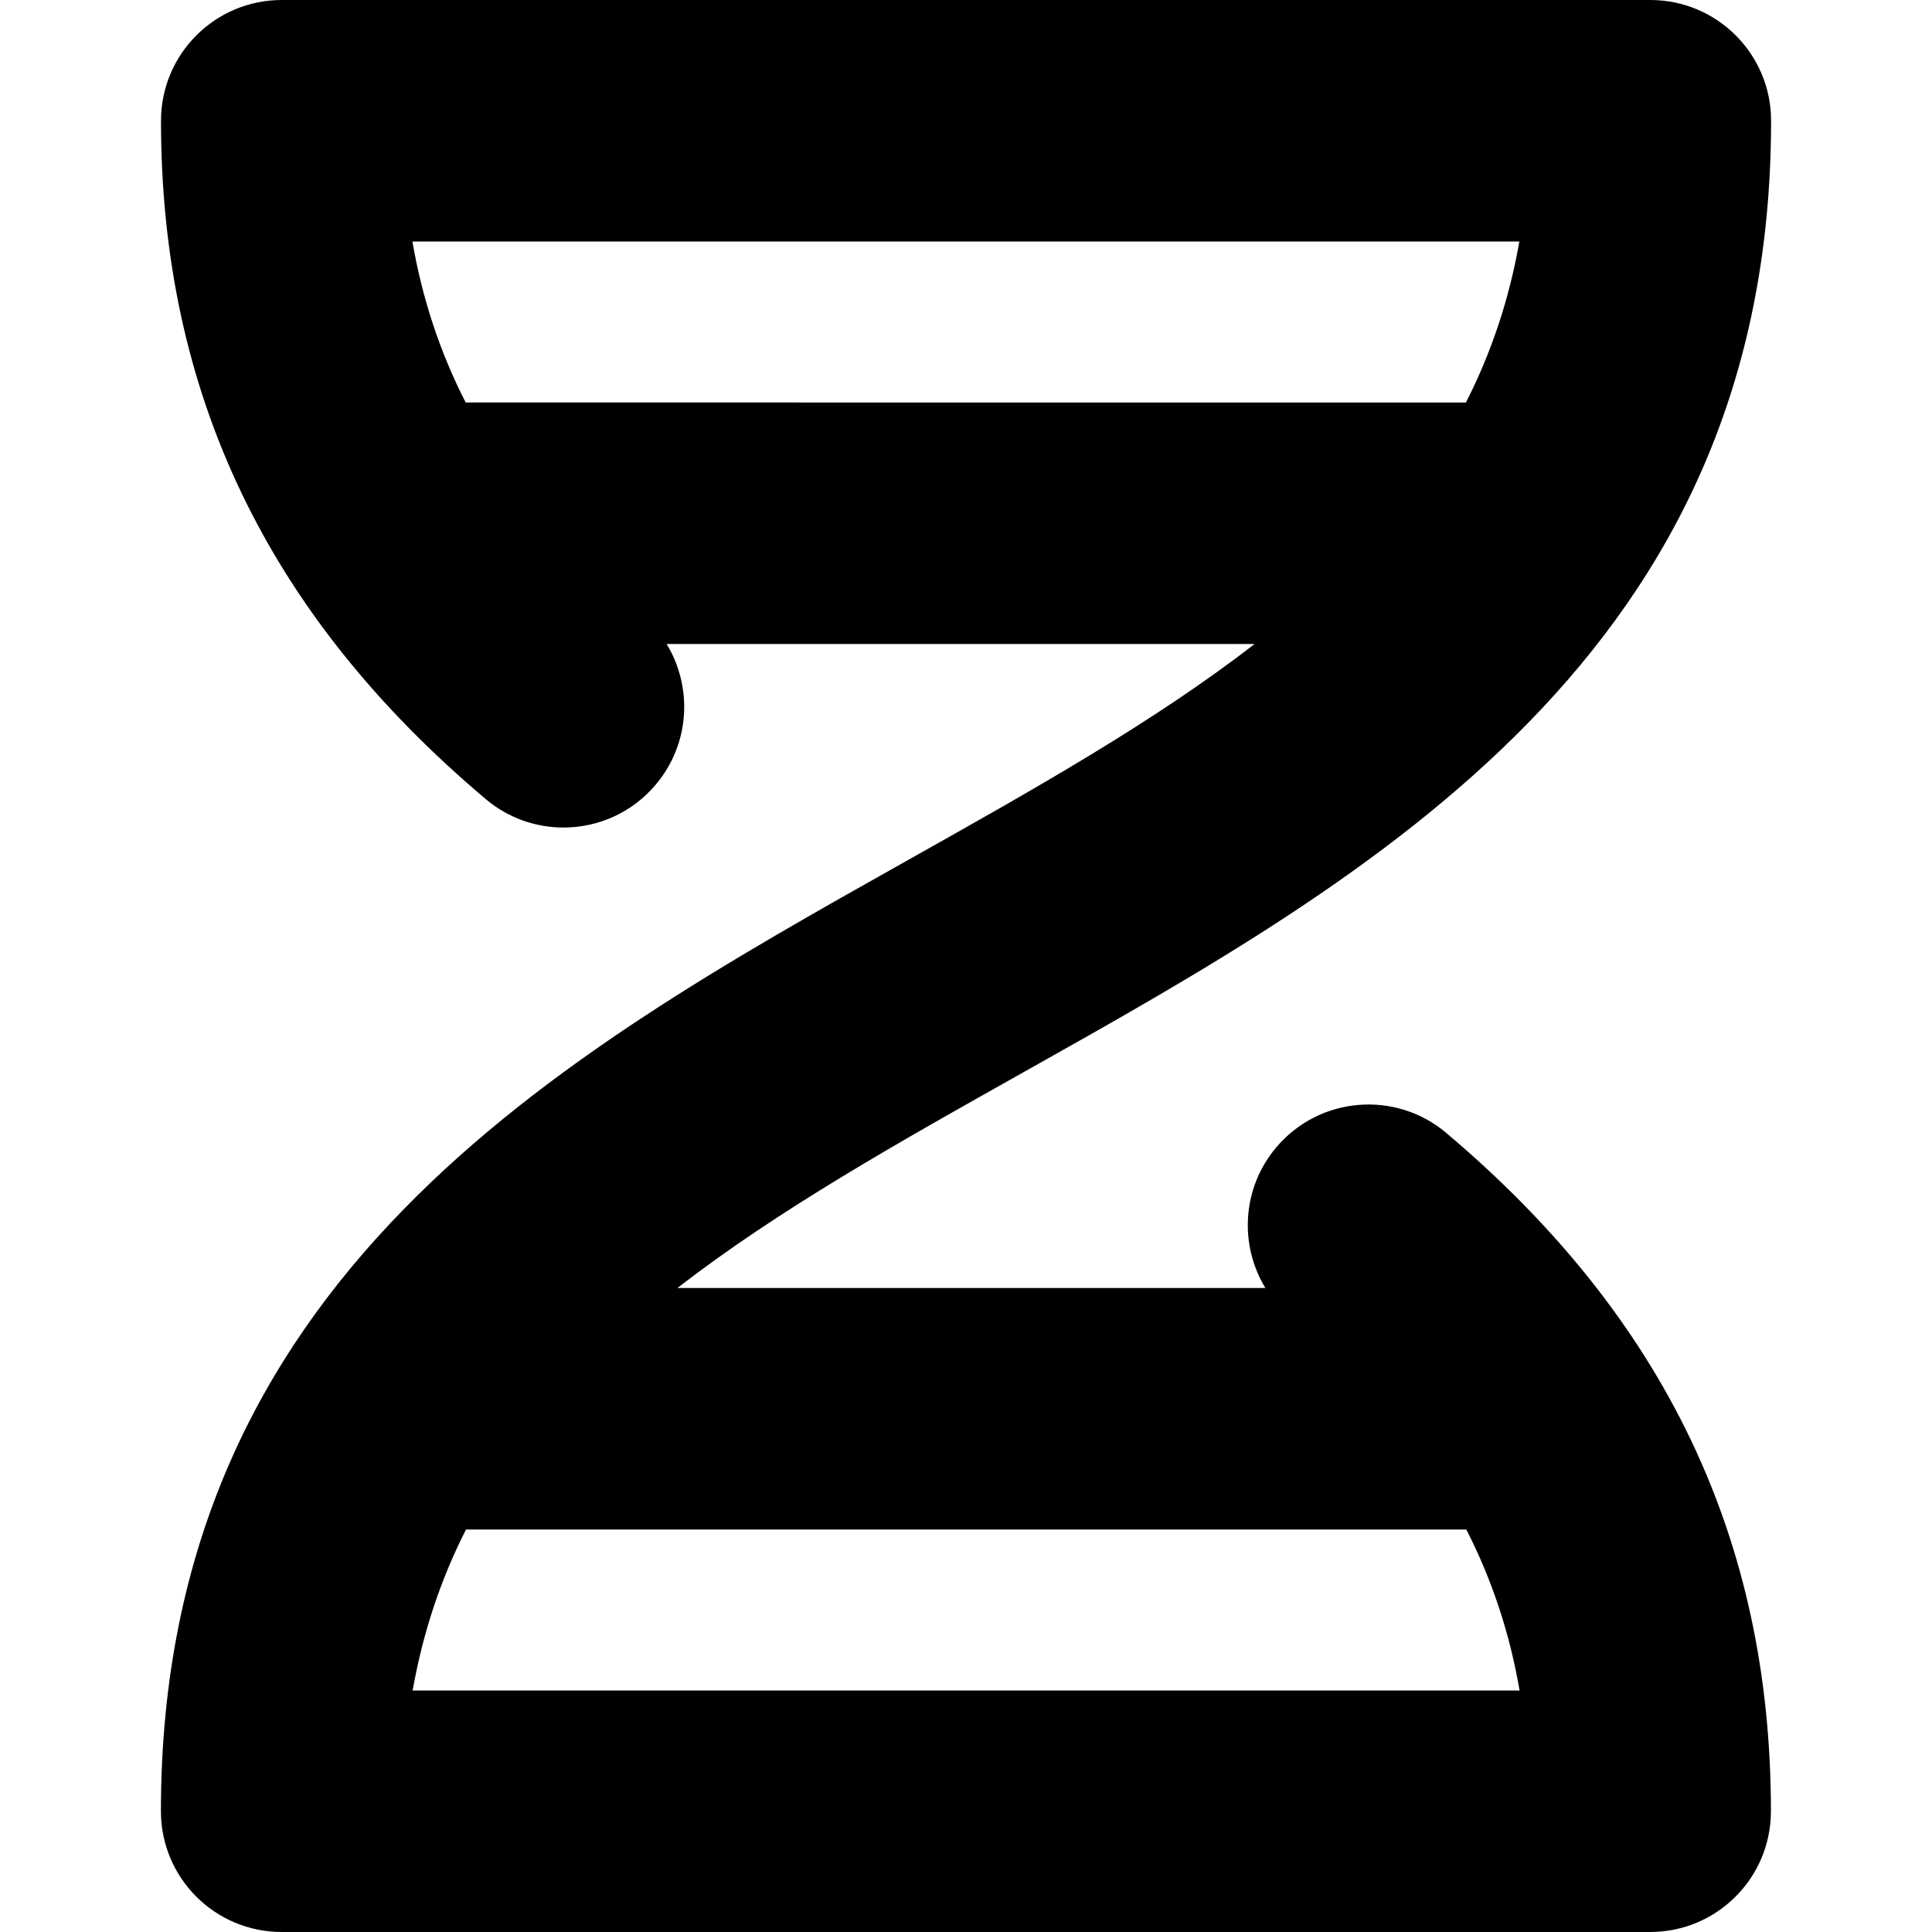
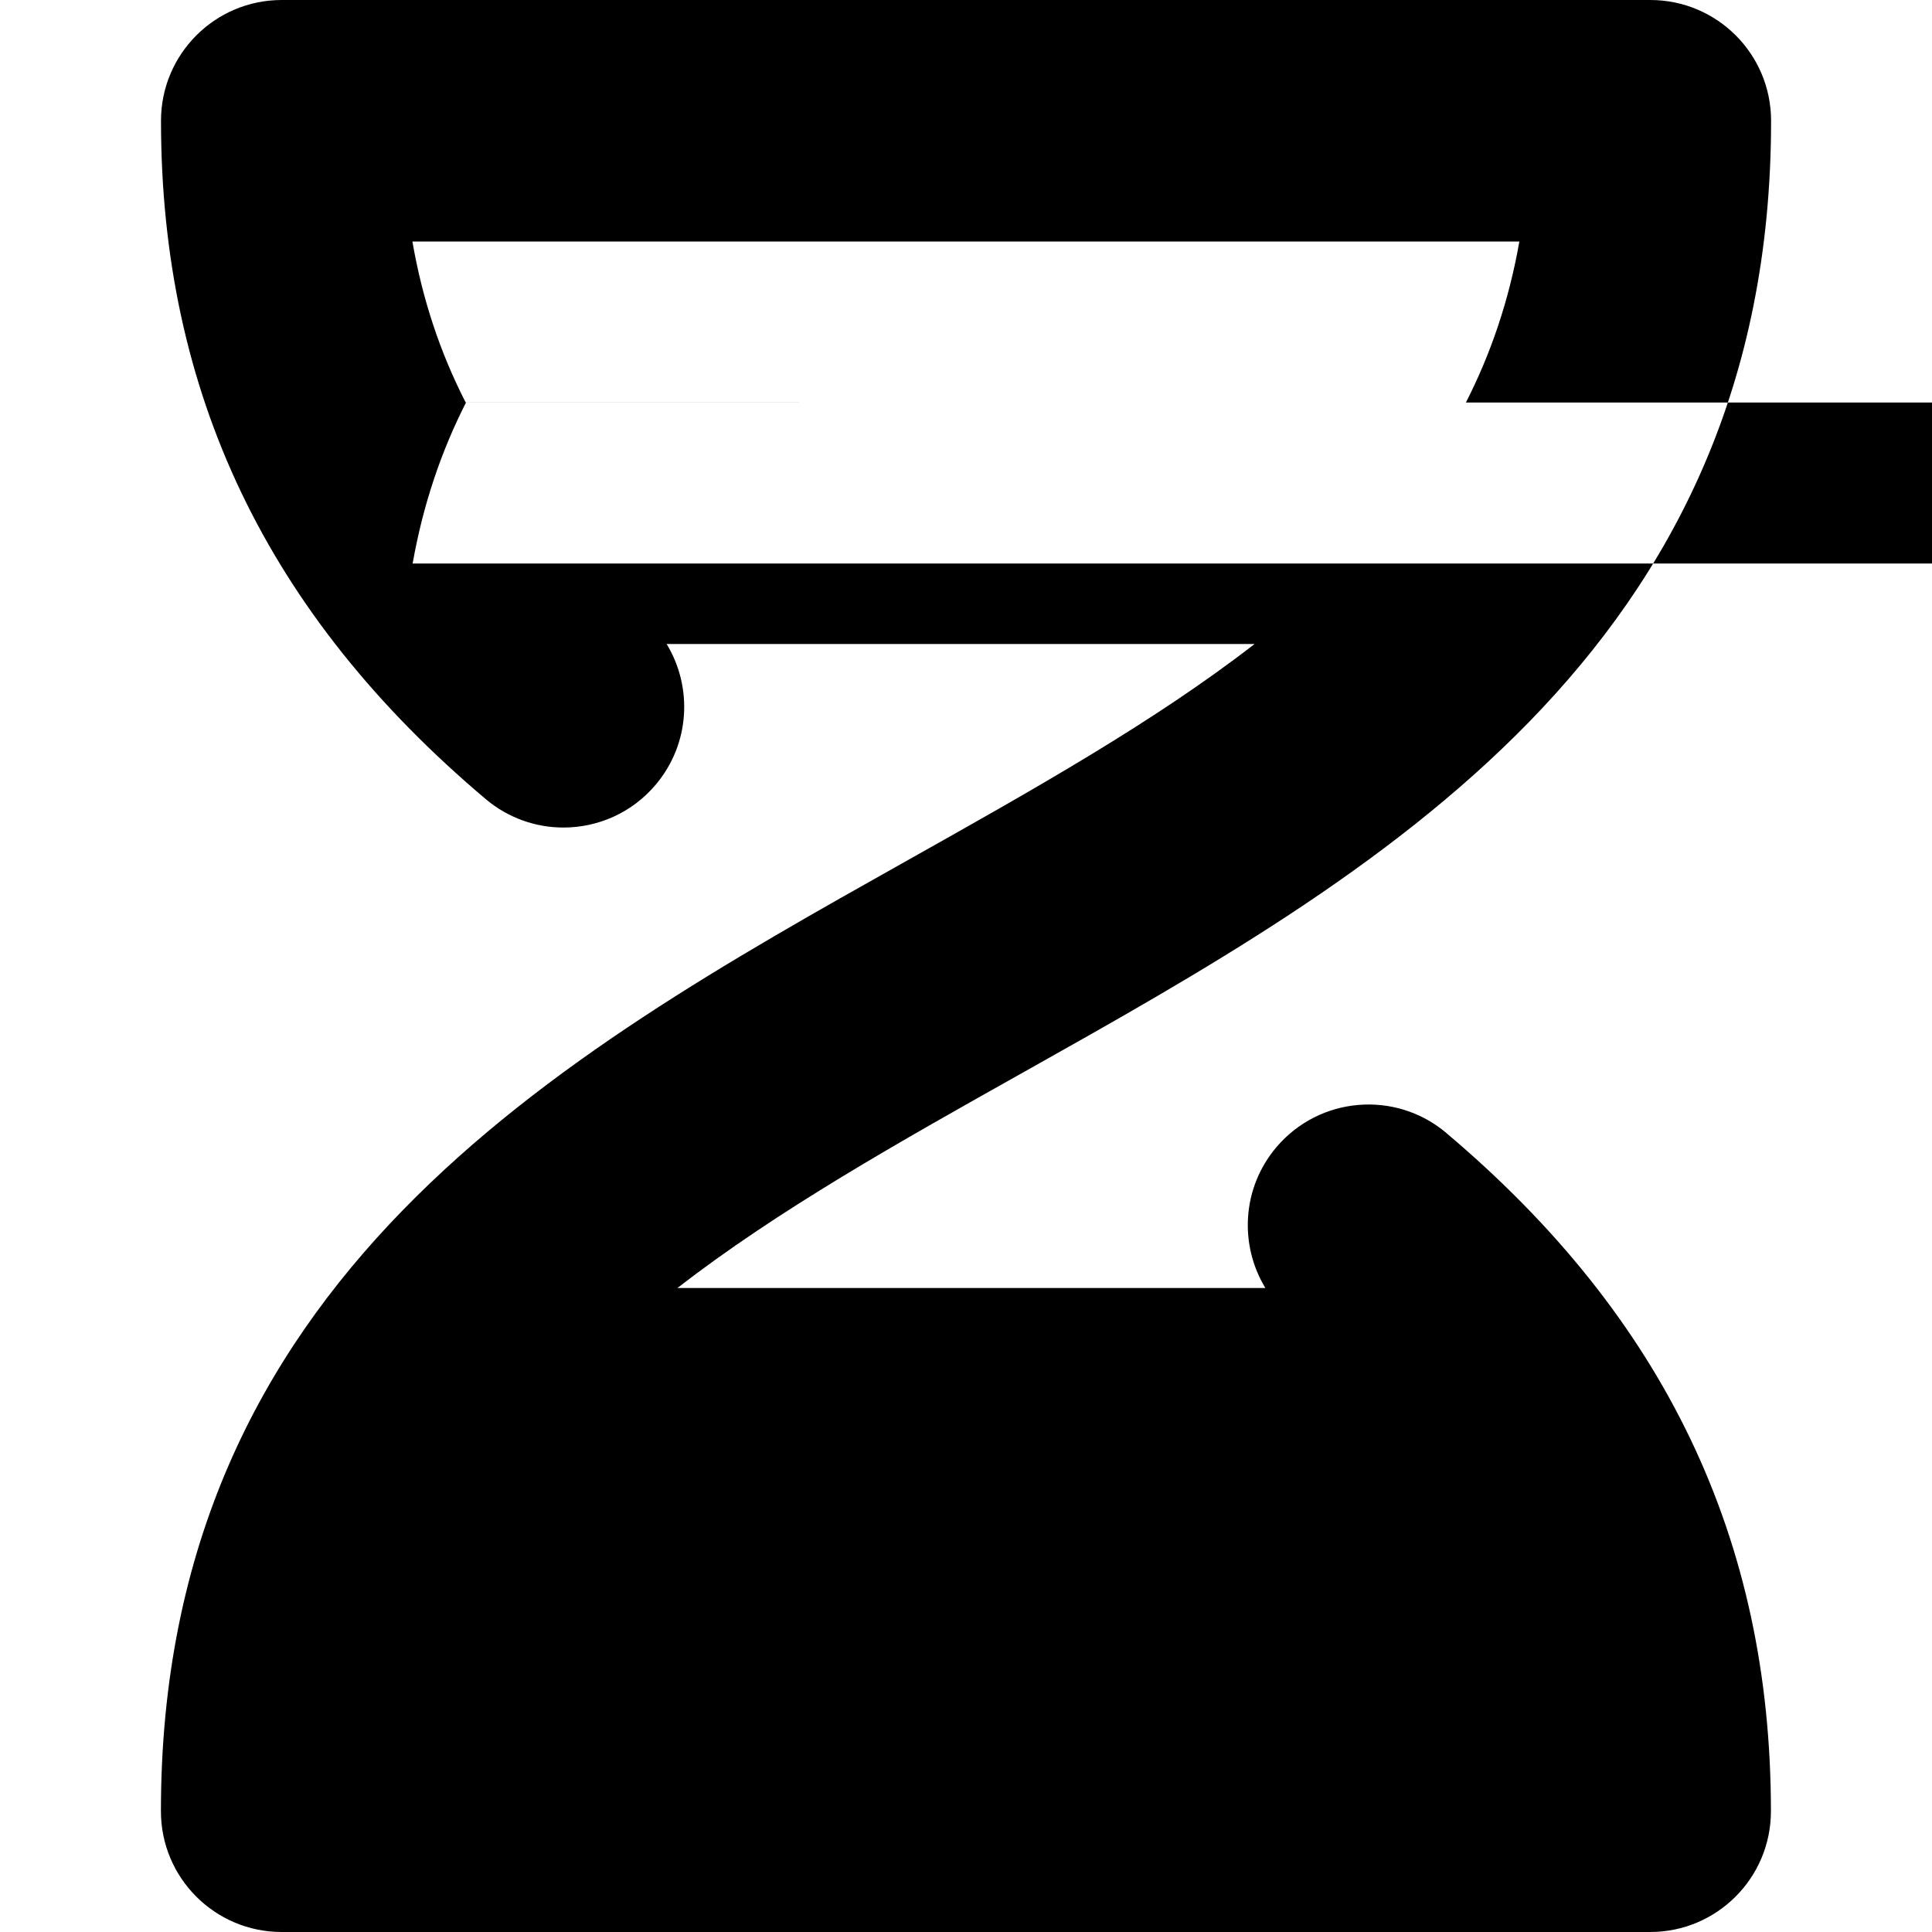
<svg xmlns="http://www.w3.org/2000/svg" id="Layer_1" data-name="Layer 1" viewBox="0 0 24 24" width="512" height="512">
-   <path d="m17.967,14.074c-.633-.534-1.578-.454-2.113.179-.427.506-.461,1.211-.135,1.747h-7.304c1.248-.967,2.743-1.807,4.32-2.692,4.343-2.439,9.266-5.203,9.266-11.808,0-.829-.672-1.5-1.5-1.5H3.5c-.828,0-1.5.671-1.5,1.5,0,3.38,1.319,6.136,4.033,8.426.281.237.624.354.966.354.427,0,.851-.181,1.147-.533.427-.506.461-1.211.135-1.747h7.304c-1.248.967-2.743,1.806-4.32,2.692-4.343,2.439-9.266,5.203-9.266,11.808,0,.829.672,1.5,1.5,1.5h17c.828,0,1.5-.671,1.5-1.5,0-3.38-1.319-6.136-4.033-8.426Zm.244-9.074H5.785c-.32-.625-.539-1.287-.662-2h13.751c-.129.735-.356,1.397-.664,2Zm-12.421,14h12.425c.32.625.539,1.287.662,2H5.126c.13-.735.356-1.397.663-2Z" />
+   <path d="m17.967,14.074c-.633-.534-1.578-.454-2.113.179-.427.506-.461,1.211-.135,1.747h-7.304c1.248-.967,2.743-1.807,4.32-2.692,4.343-2.439,9.266-5.203,9.266-11.808,0-.829-.672-1.5-1.5-1.5H3.5c-.828,0-1.5.671-1.5,1.5,0,3.38,1.319,6.136,4.033,8.426.281.237.624.354.966.354.427,0,.851-.181,1.147-.533.427-.506.461-1.211.135-1.747h7.304c-1.248.967-2.743,1.806-4.32,2.692-4.343,2.439-9.266,5.203-9.266,11.808,0,.829.672,1.5,1.5,1.5h17c.828,0,1.5-.671,1.5-1.5,0-3.38-1.319-6.136-4.033-8.426Zm.244-9.074H5.785c-.32-.625-.539-1.287-.662-2h13.751c-.129.735-.356,1.397-.664,2Zh12.425c.32.625.539,1.287.662,2H5.126c.13-.735.356-1.397.663-2Z" />
</svg>